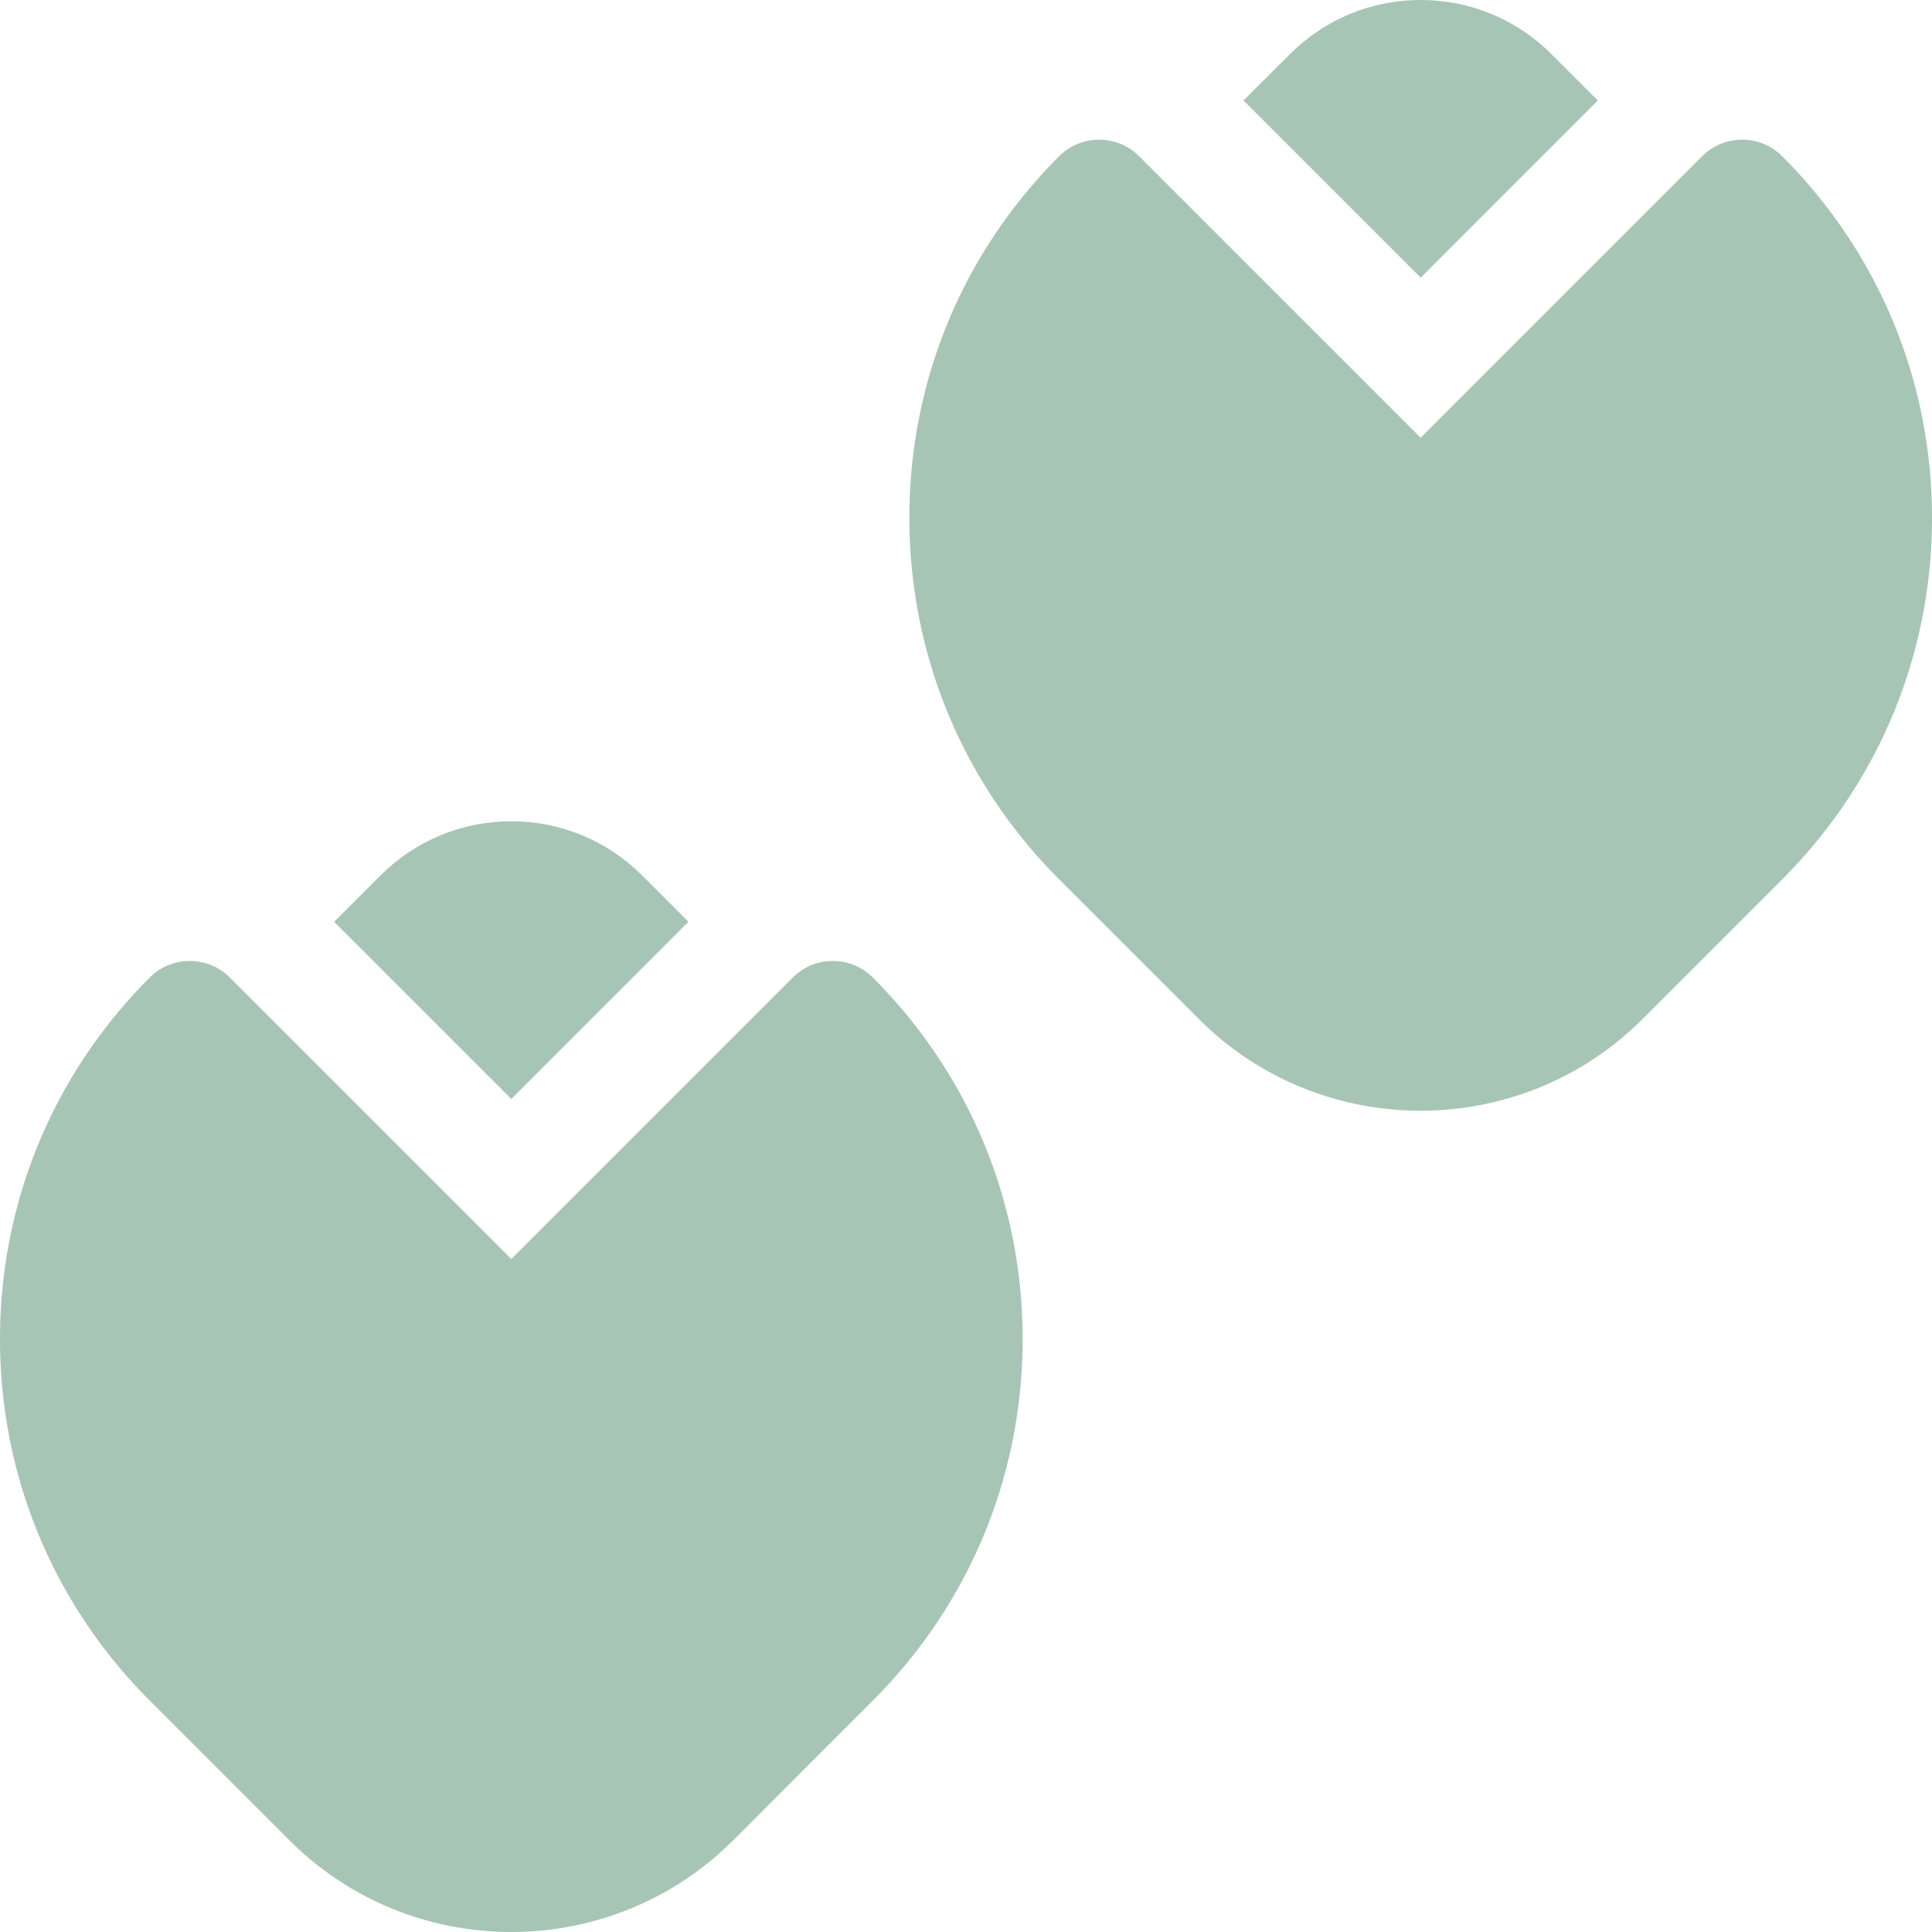
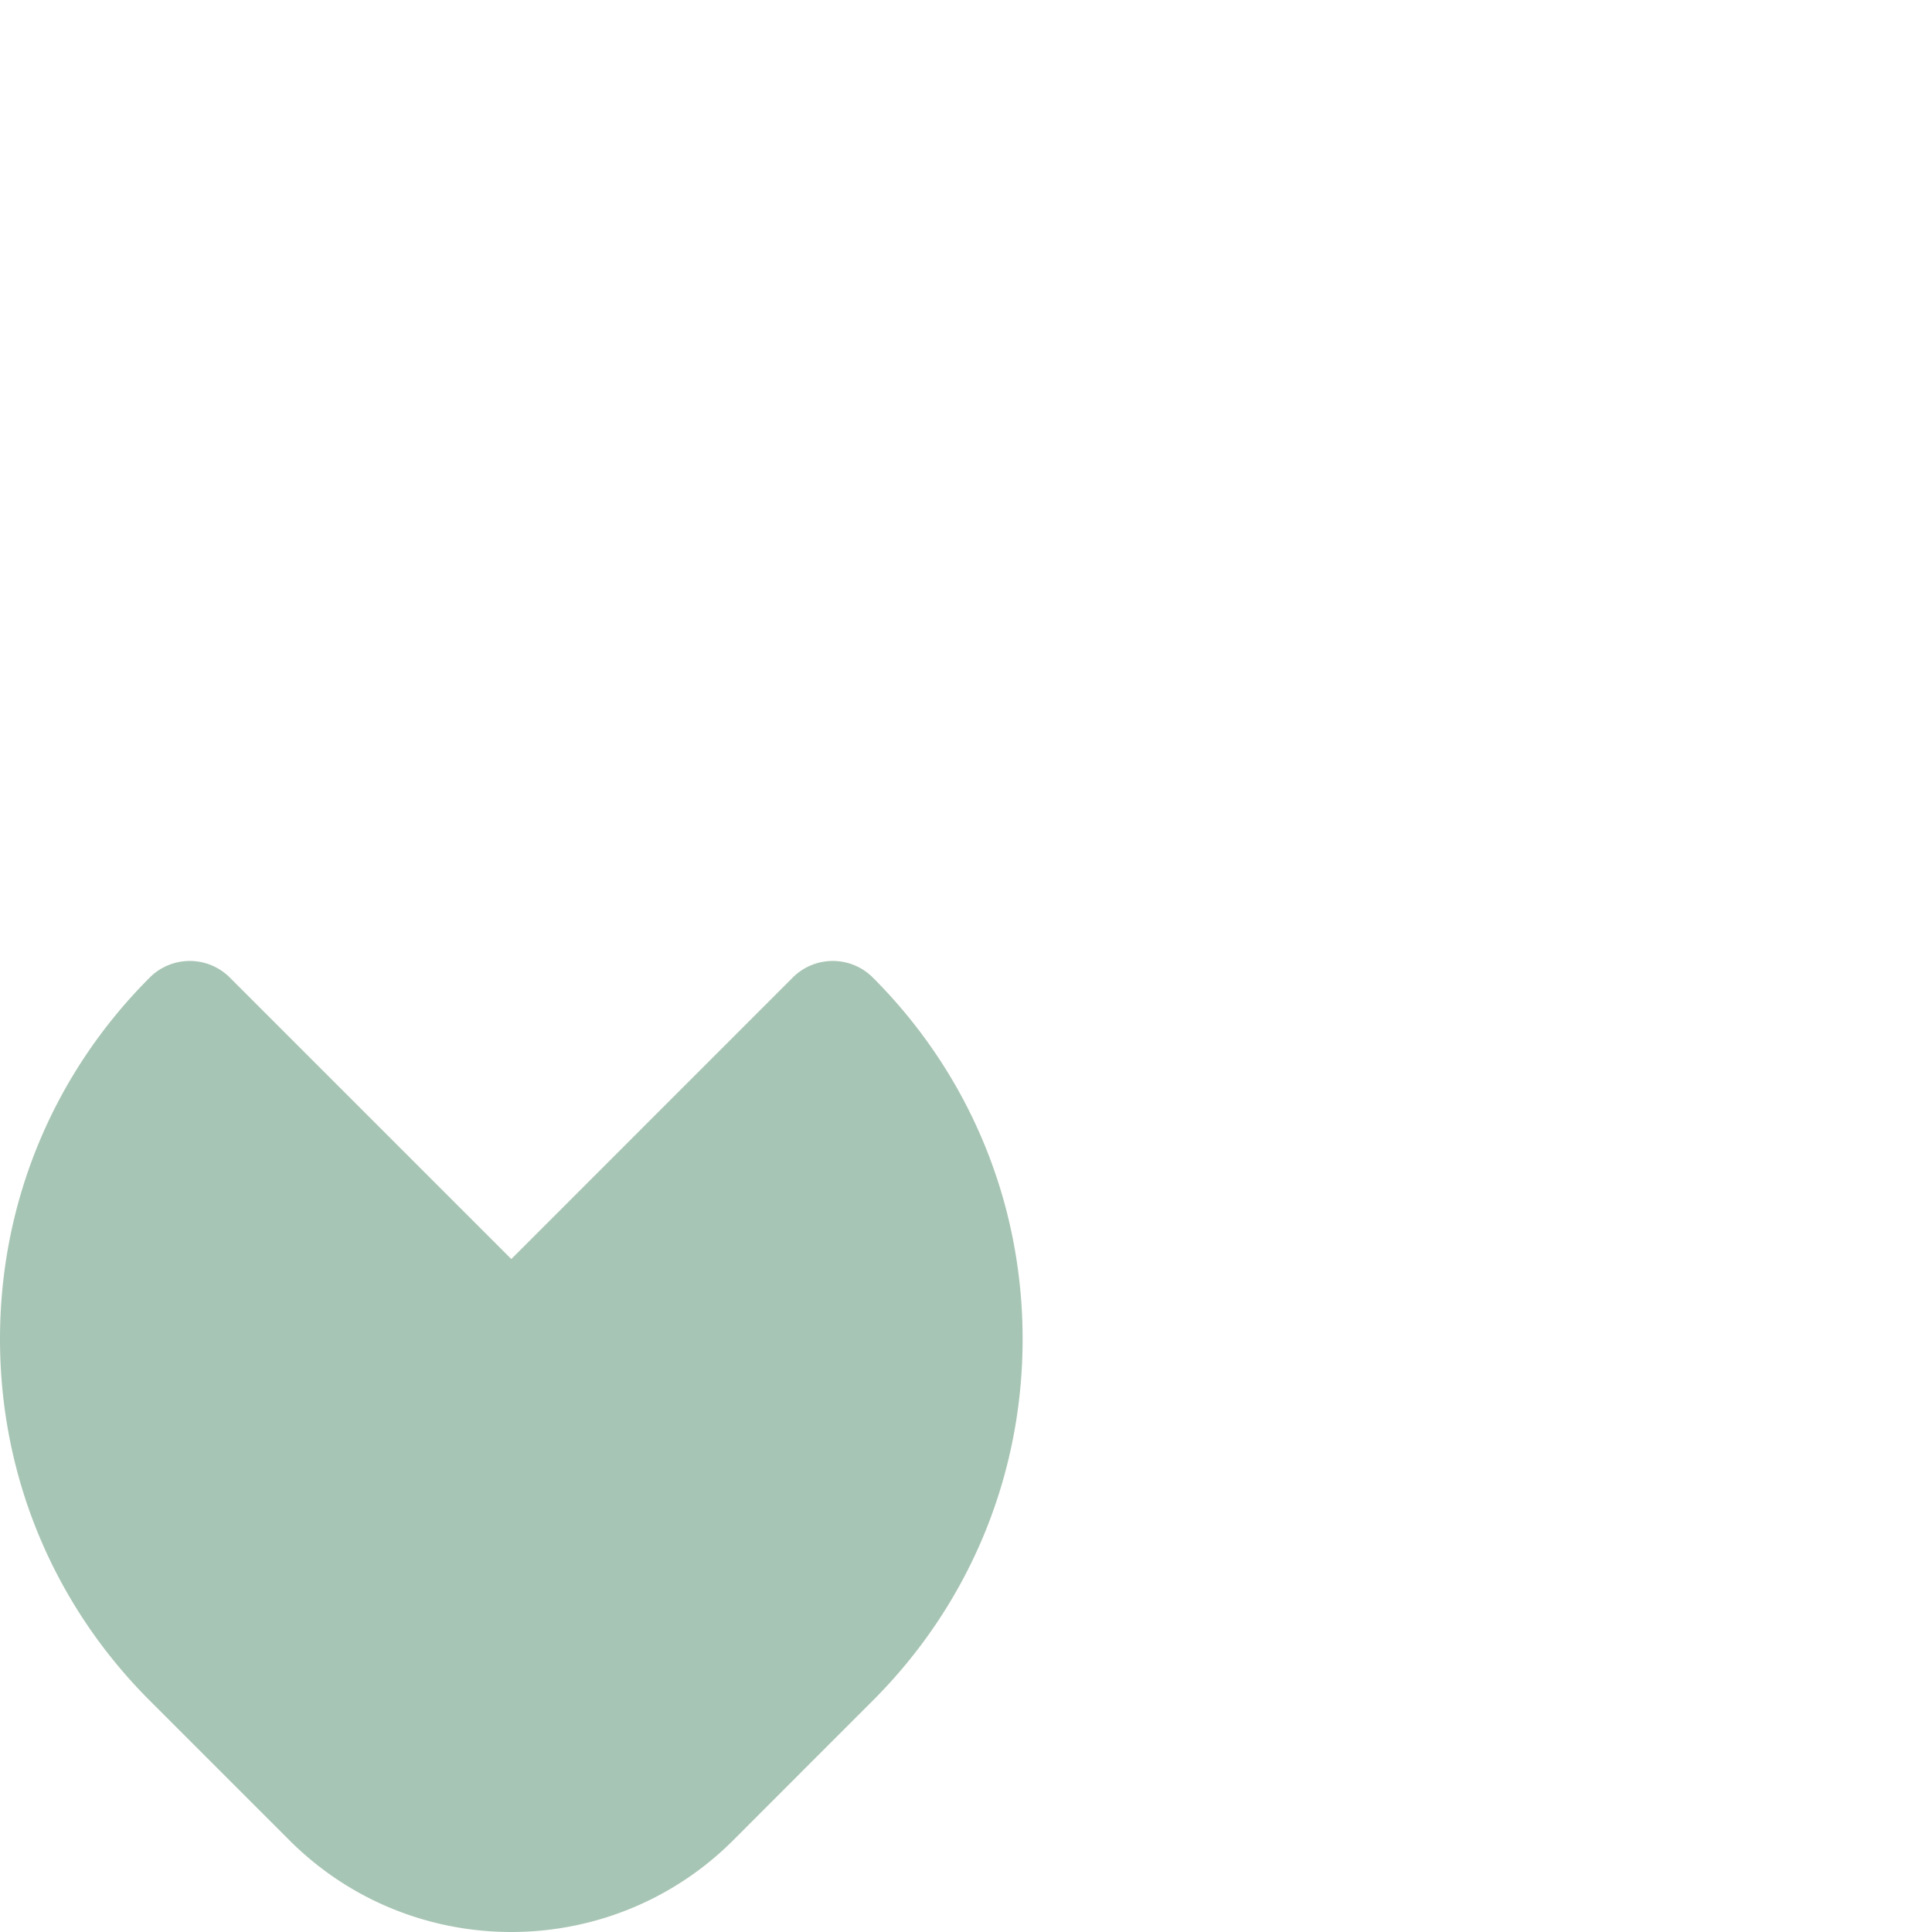
<svg xmlns="http://www.w3.org/2000/svg" version="1.1" width="512" height="512" x="0" y="0" viewBox="0 0 512 512" style="enable-background:new 0 0 512 512" xml:space="preserve">
  <g>
    <path d="m210.09 259.058-74.587 74.604-74.605-74.604c-5.857-5.857-15.355-5.857-21.213 0C14.094 284.647 0 318.673 0 354.866s14.094 70.219 39.685 95.81l37.014 37.015C92.905 503.897 114.195 512 135.493 512c21.297 0 42.604-8.106 58.829-24.319a62615.373 62615.373 0 0 1 36.119-36.14l.865-.865c25.601-25.601 39.7-59.623 39.7-95.8 0-36.189-14.099-70.219-39.7-95.819-5.854-5.854-15.357-5.859-21.216.001z" fill="#a7c5b4" data-original="#000000" />
-     <path d="m182.445 244.278-12.233-12.233c-9.282-9.283-21.608-14.396-34.707-14.396-13.128 0-25.459 5.118-34.701 14.39-3.968 3.963-8.132 8.125-12.253 12.244l46.951 46.95zM423.44 26.628l-12.233-12.233C401.925 5.112 389.599 0 376.5 0c-13.128 0-25.459 5.118-34.701 14.39l-12.254 12.244 46.95 46.95z" fill="#a7c5b4" data-original="#000000" />
-     <path d="M472.3 41.407c-5.852-5.854-15.356-5.858-21.214.001l-74.587 74.604-74.605-74.604c-5.857-5.857-15.355-5.857-21.213 0-25.591 25.591-39.685 59.616-39.685 95.81s14.094 70.219 39.685 95.81l37.014 37.015c16.207 16.207 37.496 24.31 58.794 24.31 21.297 0 42.604-8.106 58.829-24.319a62615.373 62615.373 0 0 1 36.119-36.14l.865-.865c25.601-25.601 39.7-59.623 39.7-95.8-.002-36.192-14.101-70.221-39.702-95.822z" fill="#a7c5b4" data-original="#000000" />
  </g>
</svg>